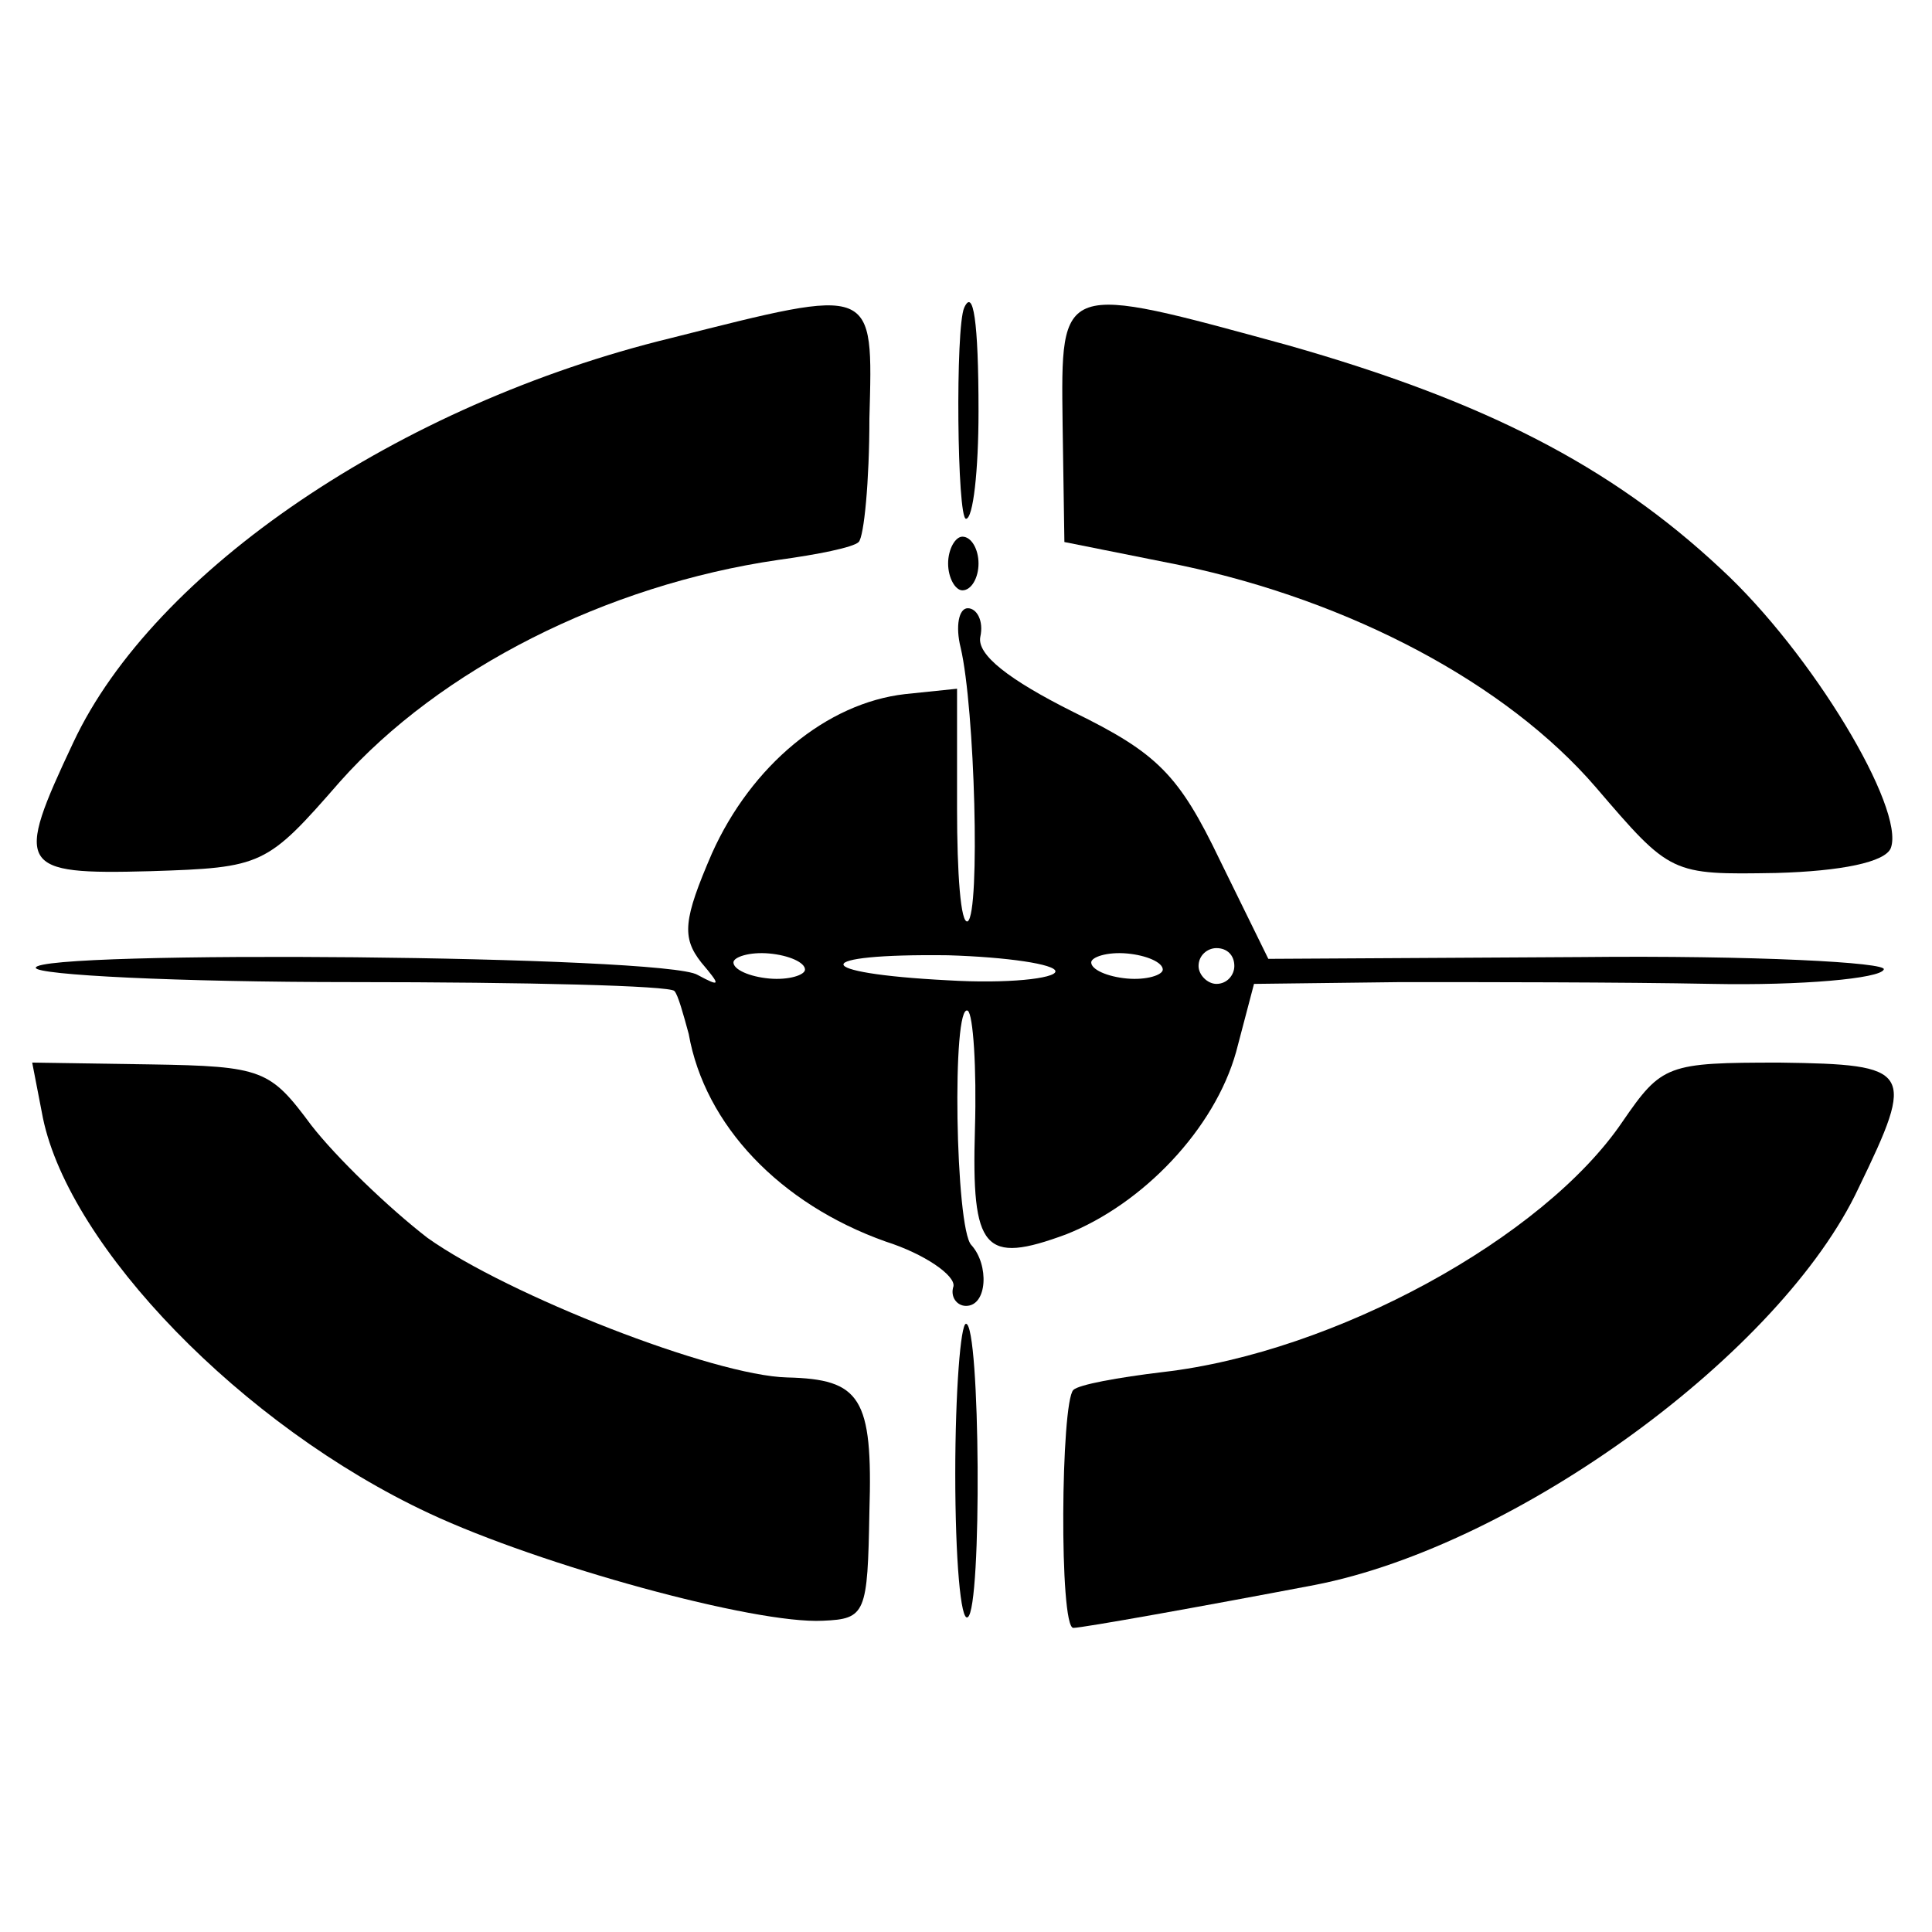
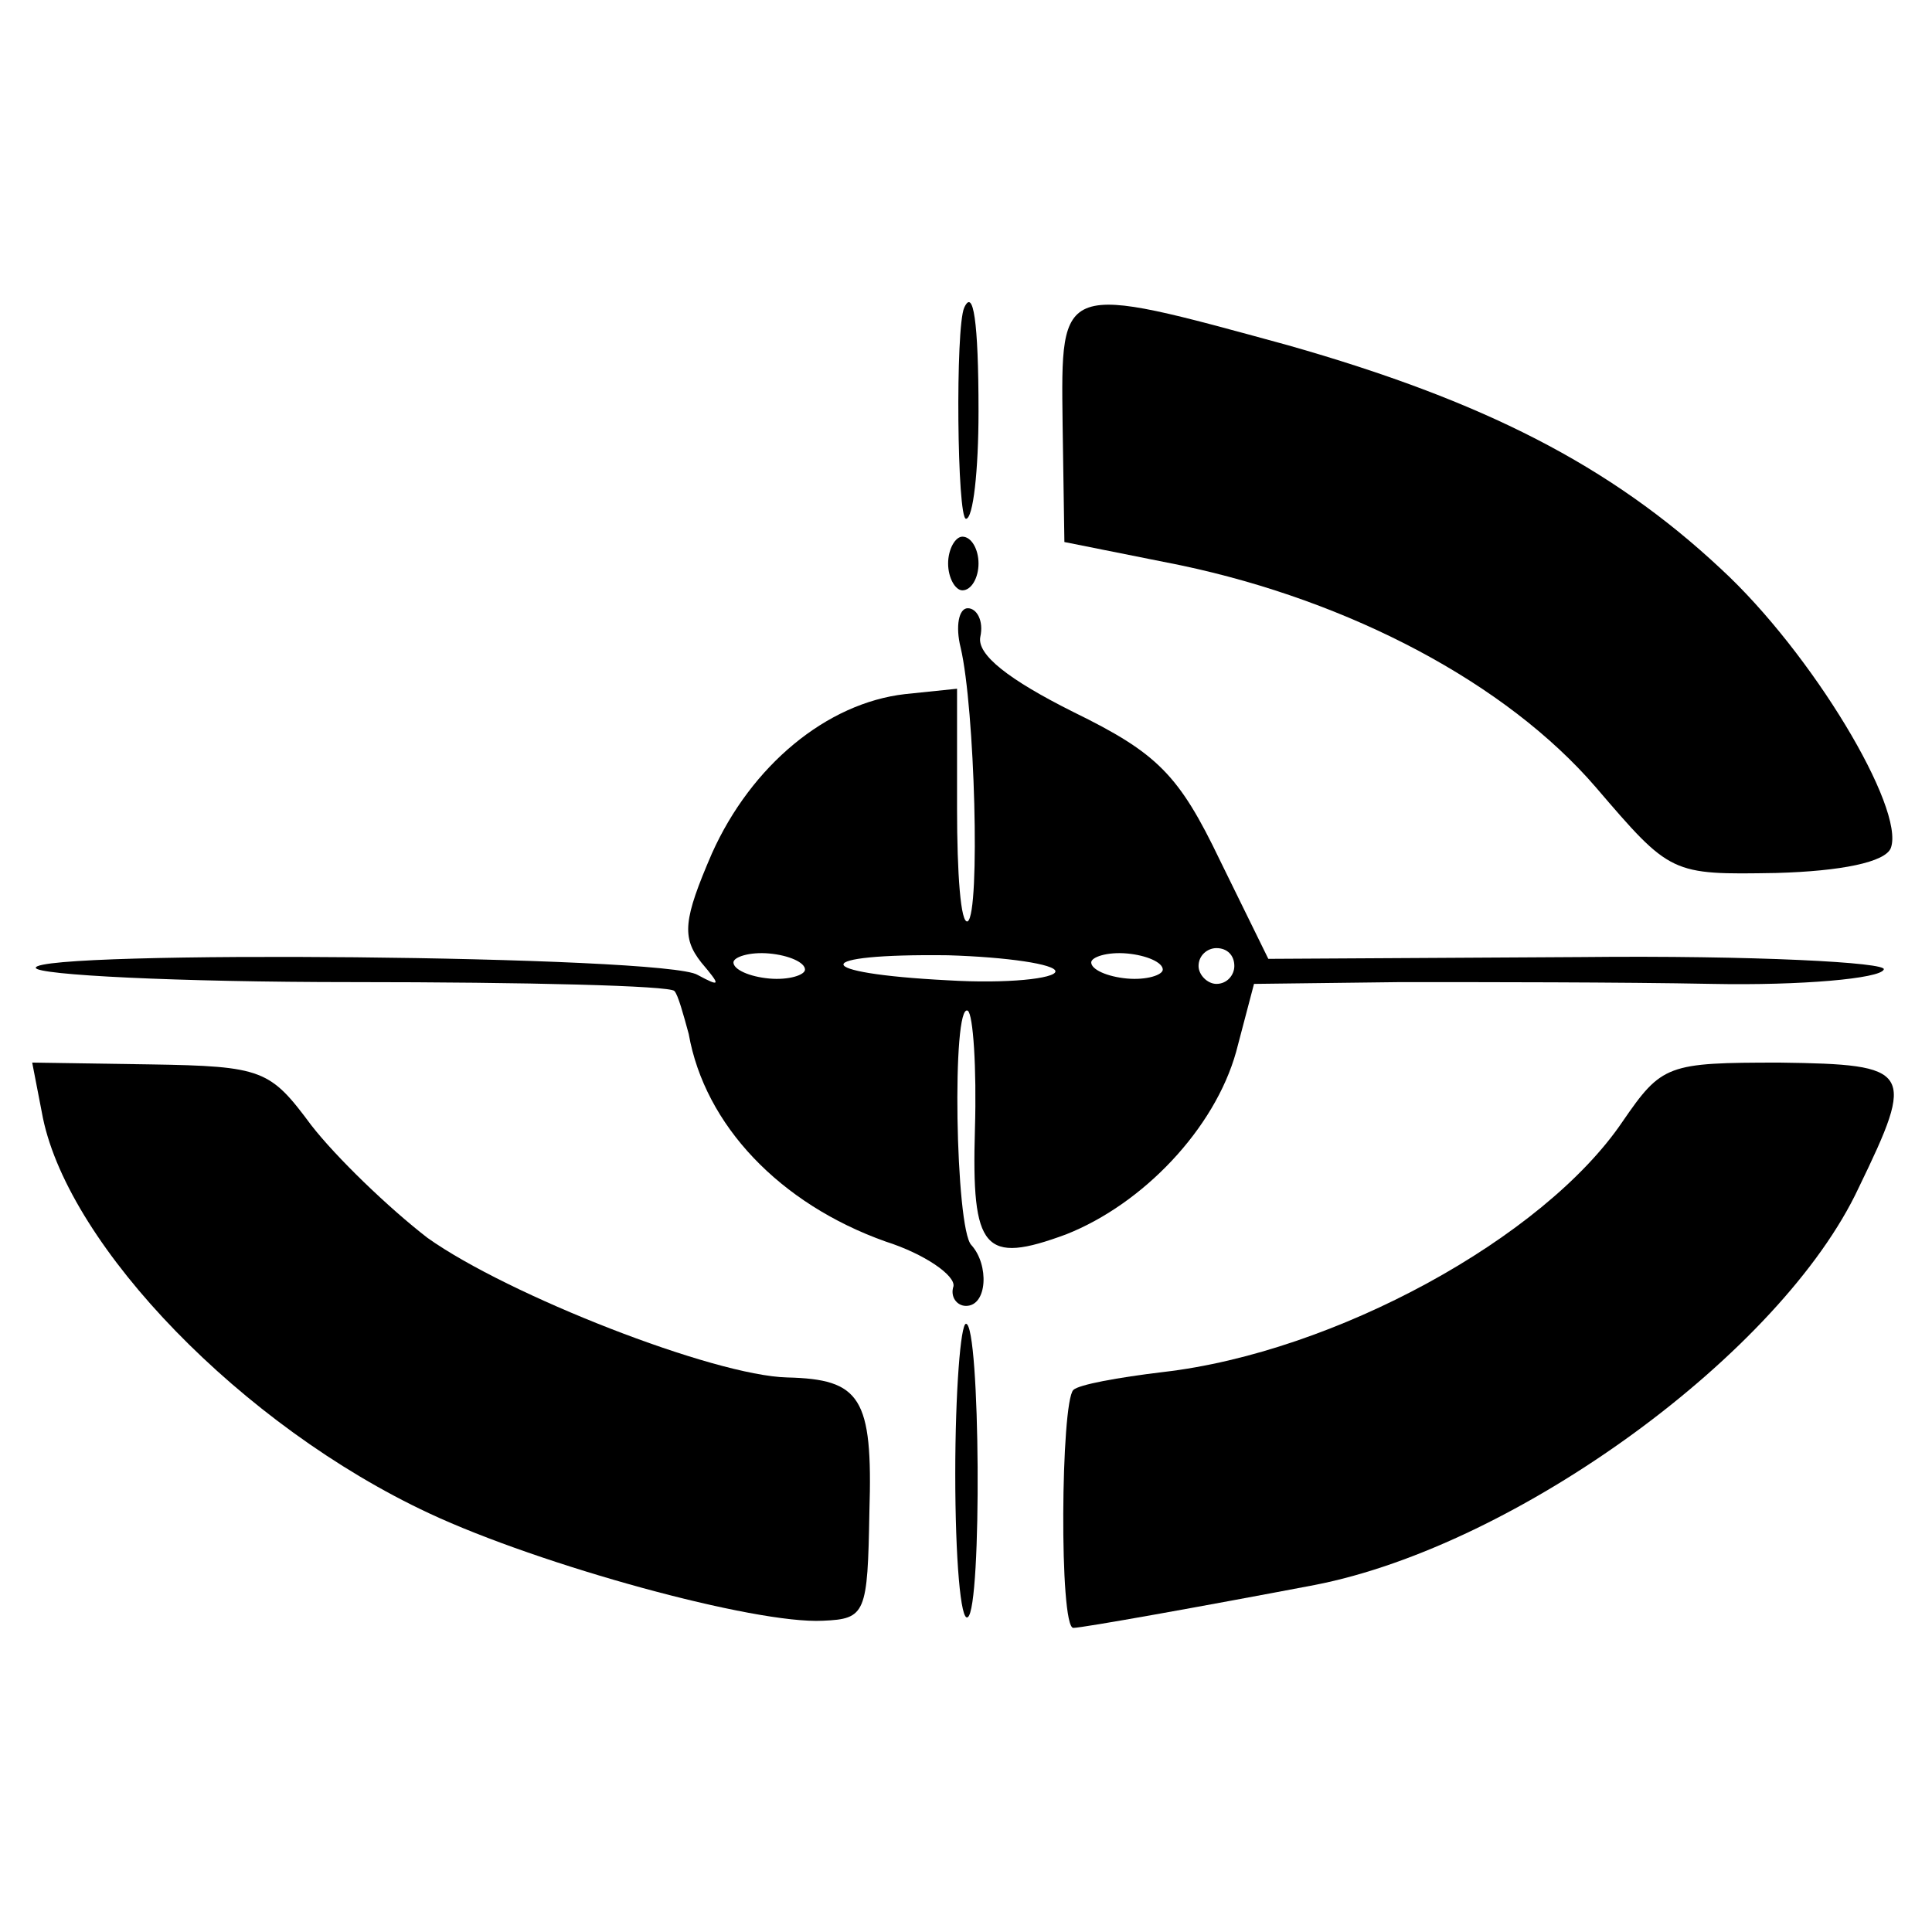
<svg xmlns="http://www.w3.org/2000/svg" version="1.0" width="108pt" height="108pt" viewBox="0 0 108 108" preserveAspectRatio="xMidYMid meet">
  <g transform="translate(0,108) scale(0.1,-0.1)" fill="#000000" stroke="none">
-     <path d="M375 891 c-152 -37 -289 -130 -334 -226 -33 -70 -31 -74 43 -72 63 2 65 3 106 50 56 63 149 110 245 124 22 3 42 7 45 10 3 3 6 34 6 69 2 75 4 74 -111 45z" />
    <path d="M539 908 c-5 -11 -4 -118 1 -118 4 0 7 27 7 60 0 51 -3 69 -8 58z" />
    <path d="M594 843 l1 -66 65 -13 c95 -20 182 -66 232 -124 42 -49 42 -49 101 -48 36 1 61 6 64 14 8 22 -44 109 -95 156 -62 58 -133 94 -242 125 -128 35 -127 36 -126 -44z" />
    <path d="M530 765 c0 -8 4 -15 8 -15 5 0 9 7 9 15 0 8 -4 15 -9 15 -4 0 -8 -7 -8 -15z" />
    <path d="M537 718 c8 -34 11 -148 4 -153 -4 -2 -6 27 -6 63 l0 67 -29 -3 c-44 -5 -86 -40 -108 -89 -16 -37 -17 -47 -6 -61 11 -13 11 -14 -2 -7 -17 11 -370 14 -370 4 0 -4 79 -8 177 -8 97 0 178 -2 180 -5 2 -2 5 -13 8 -24 9 -51 51 -95 110 -116 22 -7 39 -19 38 -25 -2 -6 2 -11 7 -11 12 0 13 23 3 34 -9 9 -11 136 -2 131 3 -2 5 -32 4 -66 -2 -68 5 -76 51 -59 43 17 83 59 95 102 l10 38 82 1 c45 0 123 0 174 -1 50 -1 94 3 96 8 3 4 -73 8 -169 7 l-175 -1 -27 55 c-23 48 -35 60 -82 83 -36 18 -54 32 -52 42 2 9 -2 16 -7 16 -5 0 -7 -10 -4 -22z m-87 -180 c0 -3 -9 -6 -20 -5 -11 1 -20 5 -20 9 0 3 9 6 20 5 11 -1 20 -5 20 -9z m140 -1 c0 -4 -27 -7 -60 -5 -78 4 -78 15 0 14 33 -1 60 -5 60 -9z m60 1 c0 -3 -9 -6 -20 -5 -11 1 -20 5 -20 9 0 3 9 6 20 5 11 -1 20 -5 20 -9z m40 2 c0 -5 -4 -10 -10 -10 -5 0 -10 5 -10 10 0 6 5 10 10 10 6 0 10 -4 10 -10z" />
    <path d="M24 455 c15 -72 111 -172 216 -221 62 -29 182 -62 220 -60 24 1 25 4 26 61 2 64 -5 74 -46 75 -41 1 -156 46 -201 78 -22 17 -51 45 -65 63 -23 31 -27 33 -90 34 l-66 1 6 -31z" />
    <path d="M907 453 c-44 -65 -161 -129 -257 -140 -25 -3 -47 -7 -50 -10 -7 -7 -8 -133 0 -133 5 0 72 12 135 24 113 22 261 130 304 222 32 66 30 69 -44 70 -63 0 -66 -1 -88 -33z" />
    <path d="M534 256 c0 -47 3 -83 7 -80 8 5 7 164 -1 164 -3 0 -6 -38 -6 -84z" />
  </g>
</svg>